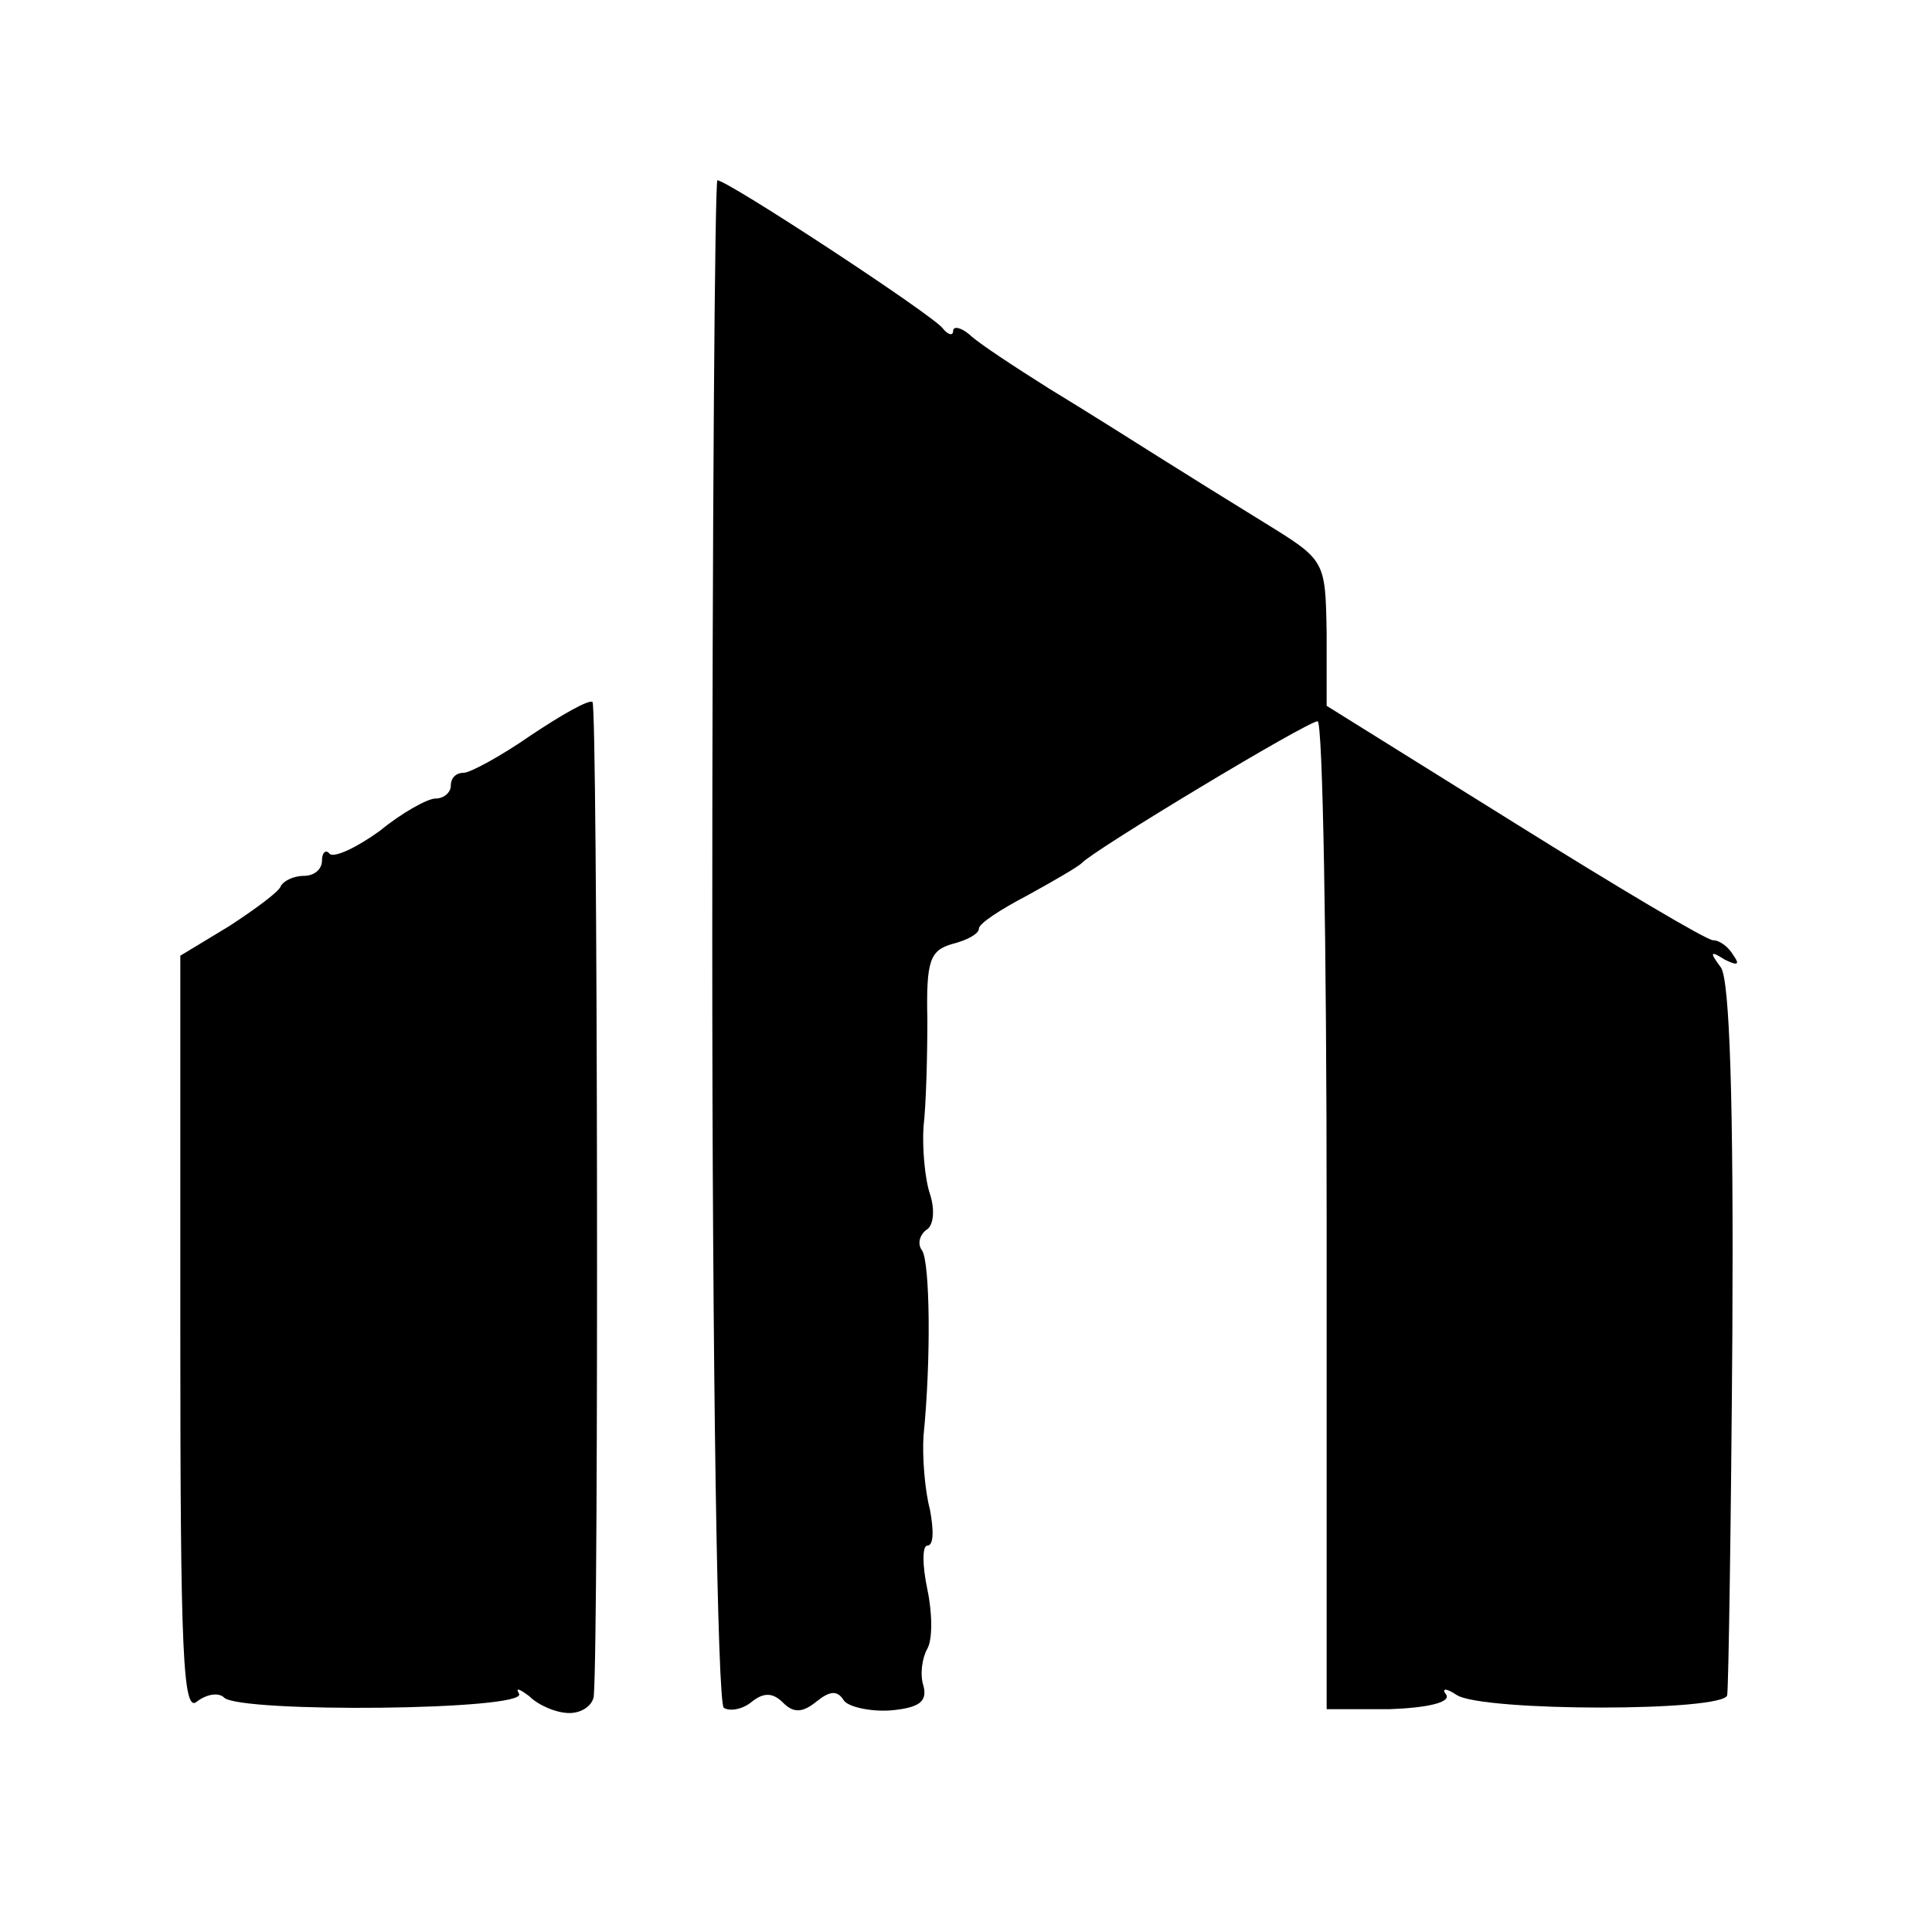
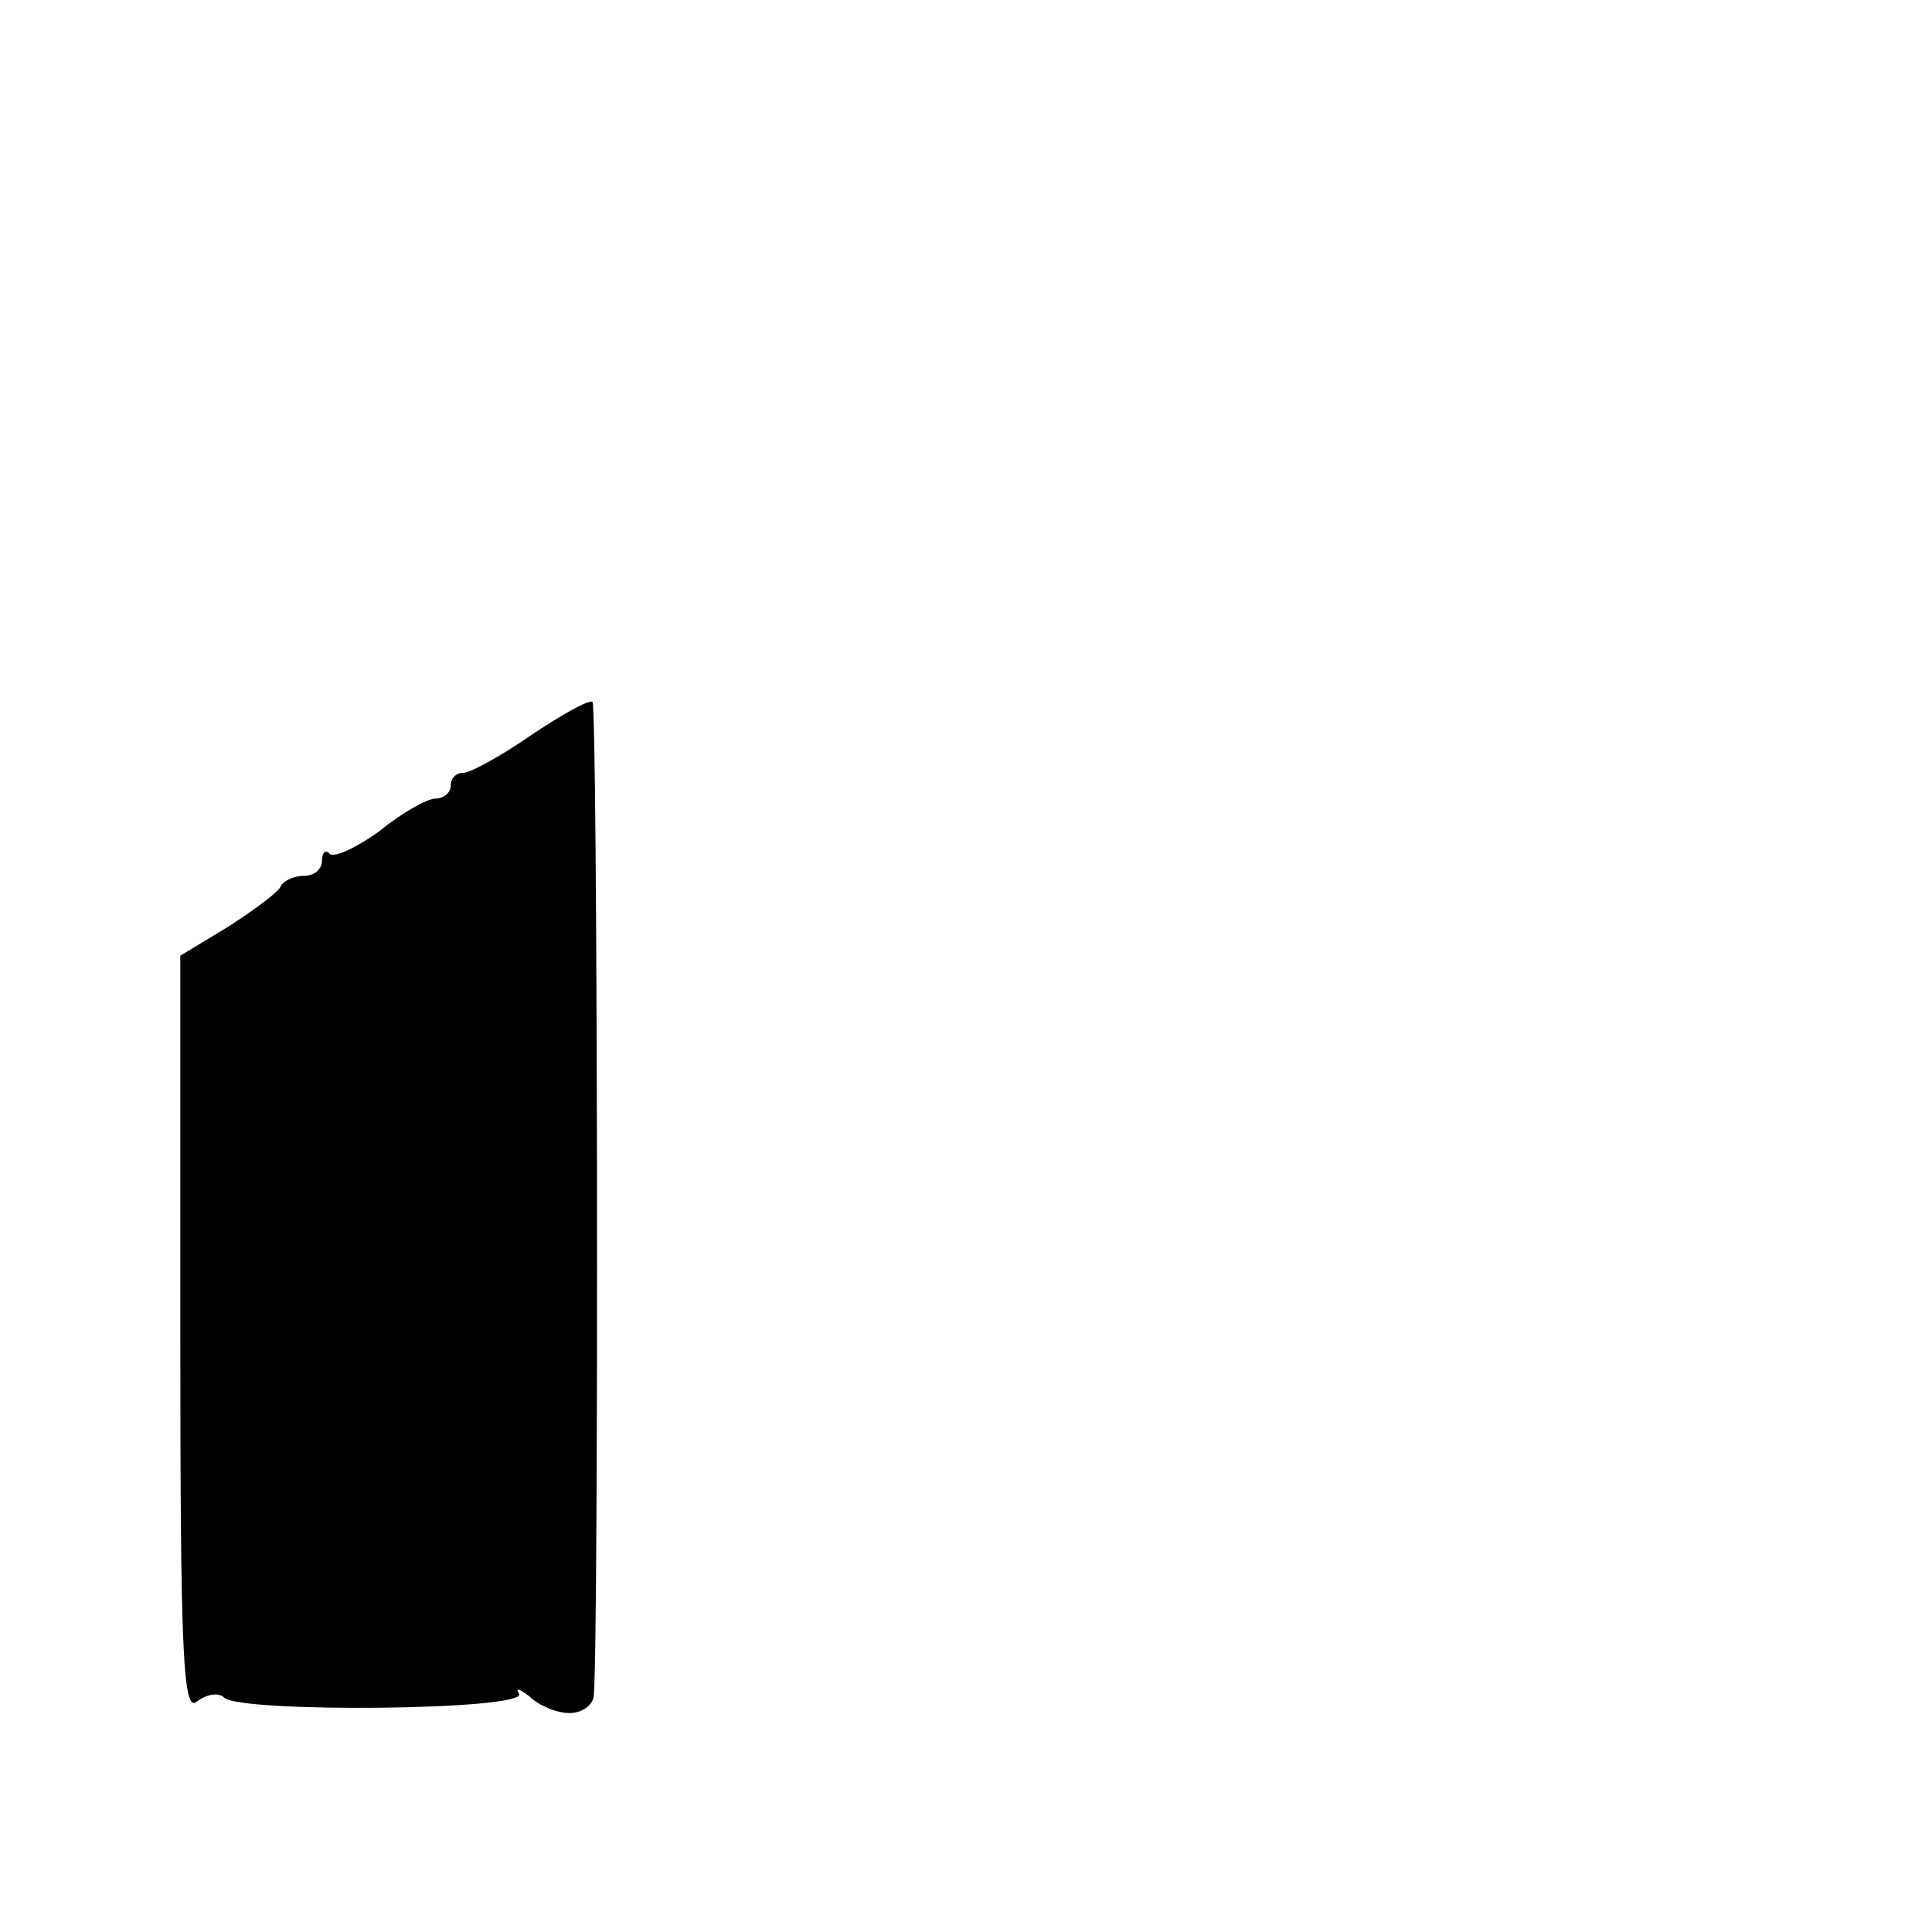
<svg xmlns="http://www.w3.org/2000/svg" version="1.0" width="150pt" height="150pt" viewBox="0 0 150 150" preserveAspectRatio="xMidYMid meet">
  <g transform="translate(0,150) scale(0.1,-0.1)" fill="#000000" stroke="none">
-     <path d="M553 770 c0 -333 4 -593 9 -596 5 -3 15 -1 22 5 9 7 16 7 24 -1 8 -8 15 -8 26 1 10 8 16 9 21 1 3 -5 20 -9 36 -8 23 2 29 7 26 19 -3 9 -1 22 3 29 4 7 4 27 0 46 -4 19 -4 34 0 34 5 0 5 12 2 28 -4 15 -6 41 -5 57 6 60 5 134 -1 144 -4 5 -2 12 3 16 6 3 7 16 3 28 -4 12 -6 36 -5 52 2 17 3 54 3 83 -1 46 2 54 19 59 12 3 21 8 21 12 0 4 17 15 38 26 20 11 39 22 42 25 9 10 175 110 183 110 4 0 7 -173 7 -384 l0 -383 49 0 c28 1 47 5 44 11 -4 5 -1 6 8 0 20 -13 209 -13 210 0 1 6 3 133 4 281 1 178 -2 275 -9 284 -9 12 -8 13 3 6 10 -5 12 -4 7 3 -4 7 -11 12 -16 12 -5 0 -74 41 -154 91 l-146 91 0 57 c-1 56 -1 56 -48 85 -26 16 -63 39 -82 51 -19 12 -57 36 -85 53 -27 17 -56 36 -62 42 -7 6 -13 7 -13 3 0 -4 -4 -3 -8 2 -7 10 -167 115 -175 115 -2 0 -4 -266 -4 -590z" />
    <path d="M412 929 c-23 -16 -47 -29 -52 -29 -6 0 -10 -4 -10 -10 0 -5 -5 -10 -12 -10 -6 0 -26 -11 -43 -25 -18 -13 -35 -21 -39 -18 -3 4 -6 1 -6 -5 0 -7 -6 -12 -14 -12 -8 0 -16 -4 -18 -8 -1 -4 -20 -18 -40 -31 l-38 -23 0 -295 c0 -246 2 -294 13 -284 8 6 17 7 21 3 12 -12 236 -10 229 3 -3 5 0 4 8 -2 7 -7 21 -13 31 -13 10 0 18 6 19 13 4 47 3 770 -1 772 -3 2 -24 -10 -48 -26z" />
  </g>
</svg>